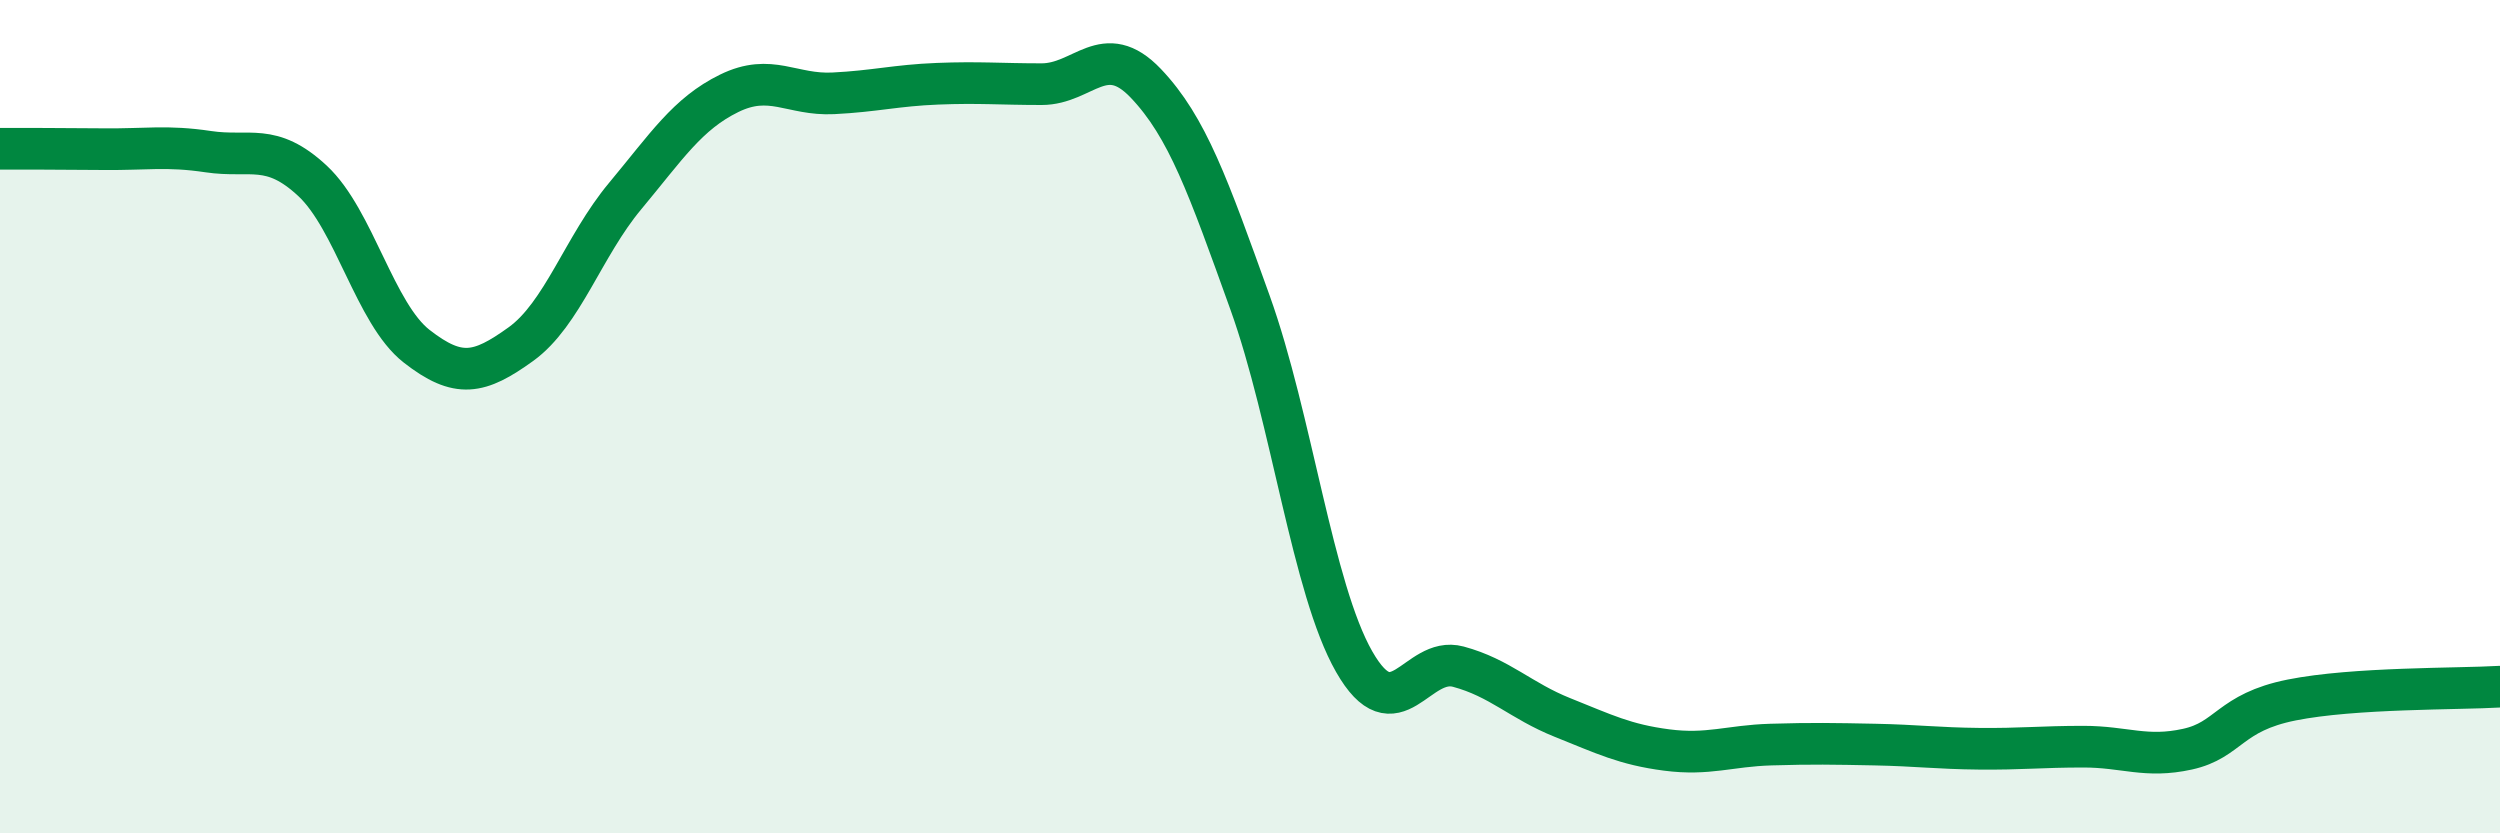
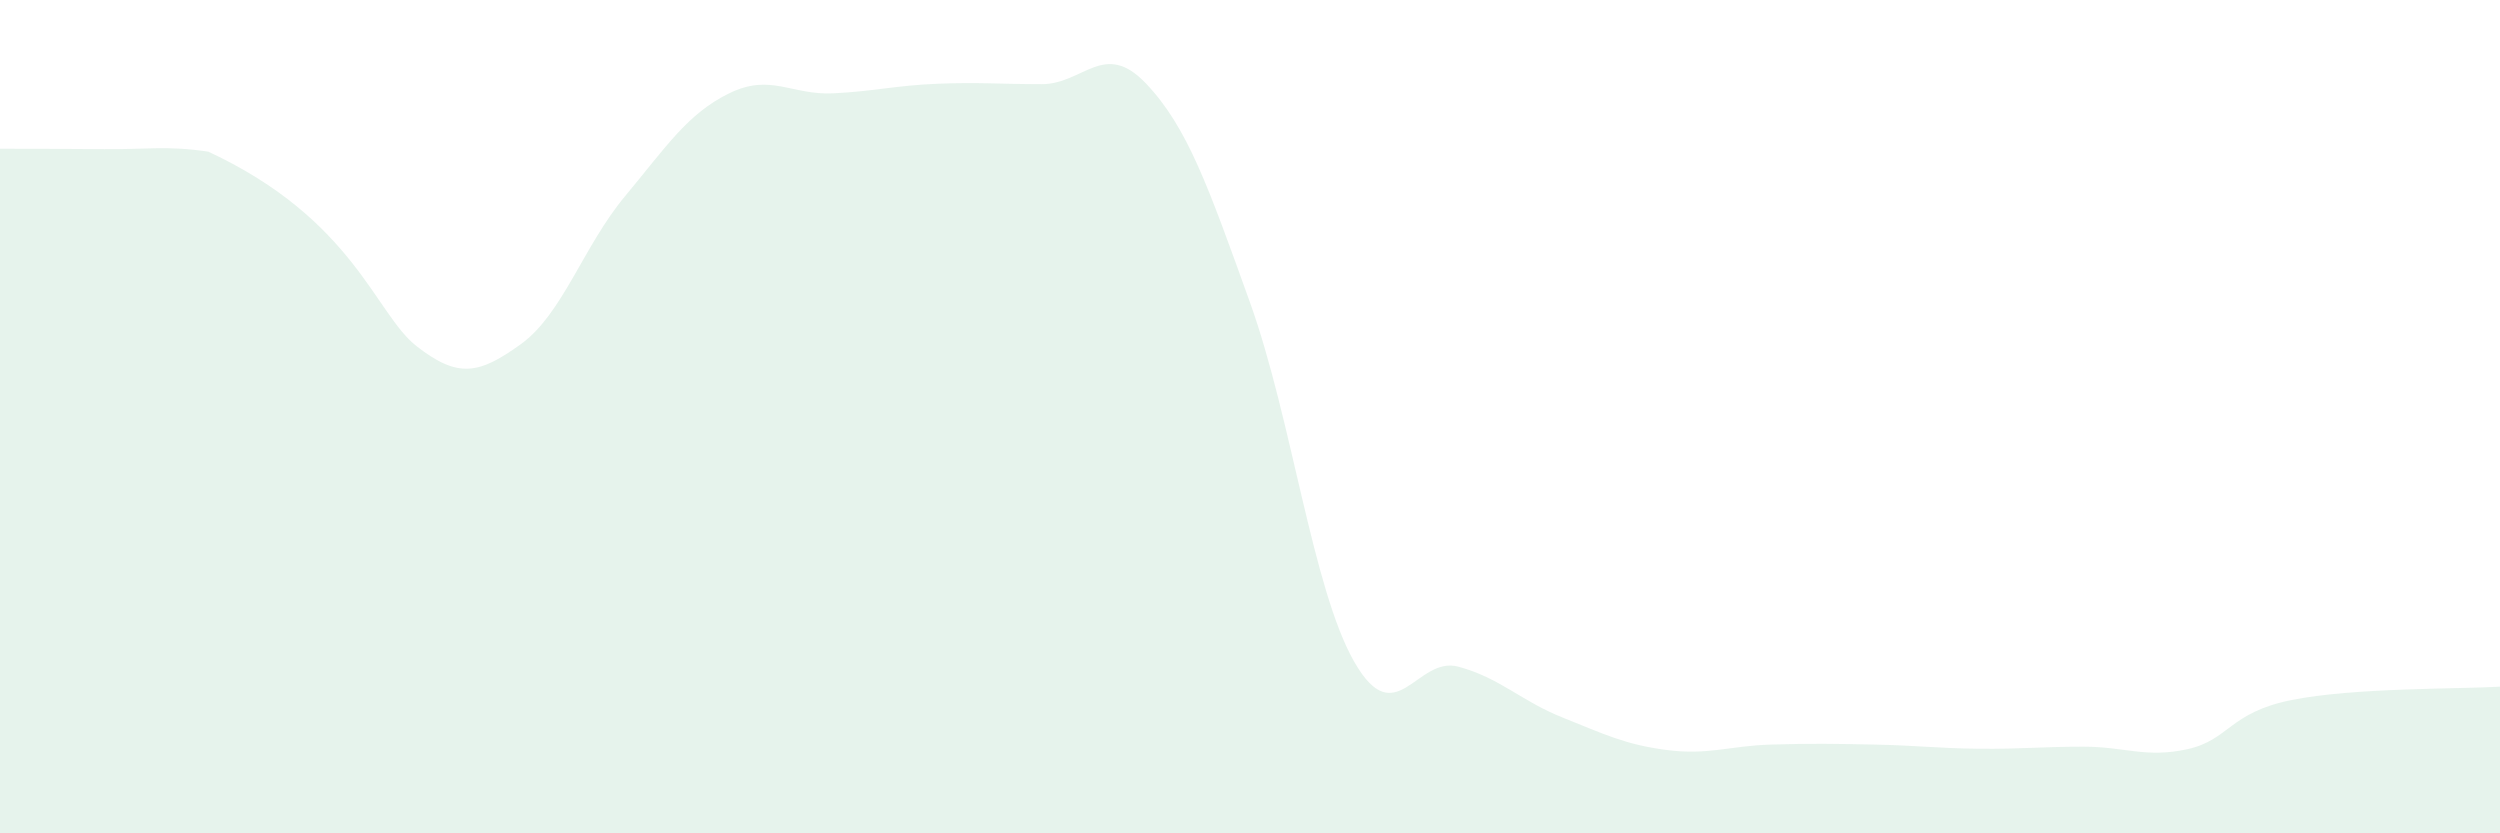
<svg xmlns="http://www.w3.org/2000/svg" width="60" height="20" viewBox="0 0 60 20">
-   <path d="M 0,3.57 C 0.5,3.57 1.5,3.57 2.5,3.58 C 3.5,3.59 4,3.49 5,3.64 C 6,3.79 6.5,3.41 7.5,4.34 C 8.5,5.27 9,7.53 10,8.31 C 11,9.09 11.5,8.98 12.5,8.26 C 13.5,7.54 14,5.91 15,4.71 C 16,3.51 16.5,2.73 17.5,2.24 C 18.5,1.75 19,2.29 20,2.24 C 21,2.19 21.5,2.05 22.5,2.01 C 23.5,1.97 24,2.02 25,2.02 C 26,2.02 26.5,0.95 27.5,2 C 28.5,3.05 29,4.48 30,7.26 C 31,10.04 31.5,14.13 32.5,15.88 C 33.5,17.63 34,15.73 35,16 C 36,16.27 36.5,16.82 37.5,17.22 C 38.5,17.62 39,17.87 40,18 C 41,18.13 41.5,17.9 42.5,17.87 C 43.5,17.84 44,17.85 45,17.87 C 46,17.89 46.5,17.96 47.5,17.97 C 48.5,17.98 49,17.92 50,17.92 C 51,17.92 51.5,18.2 52.5,17.98 C 53.5,17.76 53.5,17.1 55,16.8 C 56.5,16.5 59,16.54 60,16.48L60 20L0 20Z" fill="#008740" opacity="0.1" stroke-linecap="round" stroke-linejoin="round" />
-   <path d="M 0,3.57 C 0.5,3.57 1.5,3.57 2.5,3.58 C 3.5,3.59 4,3.49 5,3.64 C 6,3.79 6.5,3.41 7.5,4.34 C 8.5,5.27 9,7.53 10,8.31 C 11,9.09 11.5,8.98 12.5,8.26 C 13.5,7.54 14,5.91 15,4.71 C 16,3.51 16.5,2.73 17.5,2.24 C 18.5,1.75 19,2.29 20,2.24 C 21,2.19 21.5,2.05 22.5,2.01 C 23.5,1.97 24,2.02 25,2.02 C 26,2.02 26.5,0.95 27.5,2 C 28.5,3.05 29,4.48 30,7.26 C 31,10.04 31.5,14.13 32.5,15.88 C 33.5,17.63 34,15.73 35,16 C 36,16.27 36.5,16.82 37.5,17.22 C 38.5,17.62 39,17.87 40,18 C 41,18.13 41.5,17.9 42.5,17.87 C 43.5,17.84 44,17.85 45,17.87 C 46,17.89 46.5,17.96 47.5,17.97 C 48.5,17.98 49,17.92 50,17.92 C 51,17.92 51.5,18.2 52.5,17.98 C 53.5,17.76 53.5,17.1 55,16.8 C 56.5,16.5 59,16.54 60,16.48" stroke="#008740" stroke-width="1" fill="none" stroke-linecap="round" stroke-linejoin="round" />
+   <path d="M 0,3.57 C 0.5,3.57 1.5,3.57 2.5,3.58 C 3.5,3.59 4,3.49 5,3.64 C 8.5,5.27 9,7.53 10,8.31 C 11,9.09 11.5,8.98 12.5,8.26 C 13.5,7.54 14,5.91 15,4.71 C 16,3.51 16.5,2.73 17.5,2.24 C 18.5,1.75 19,2.29 20,2.24 C 21,2.19 21.5,2.05 22.5,2.01 C 23.5,1.97 24,2.02 25,2.02 C 26,2.02 26.5,0.95 27.5,2 C 28.5,3.05 29,4.48 30,7.26 C 31,10.04 31.5,14.13 32.5,15.88 C 33.5,17.63 34,15.73 35,16 C 36,16.27 36.5,16.82 37.5,17.22 C 38.5,17.62 39,17.87 40,18 C 41,18.13 41.5,17.9 42.5,17.87 C 43.5,17.84 44,17.85 45,17.87 C 46,17.89 46.5,17.96 47.5,17.97 C 48.5,17.98 49,17.92 50,17.92 C 51,17.92 51.5,18.2 52.5,17.98 C 53.5,17.76 53.5,17.1 55,16.8 C 56.5,16.5 59,16.54 60,16.48L60 20L0 20Z" fill="#008740" opacity="0.1" stroke-linecap="round" stroke-linejoin="round" />
</svg>